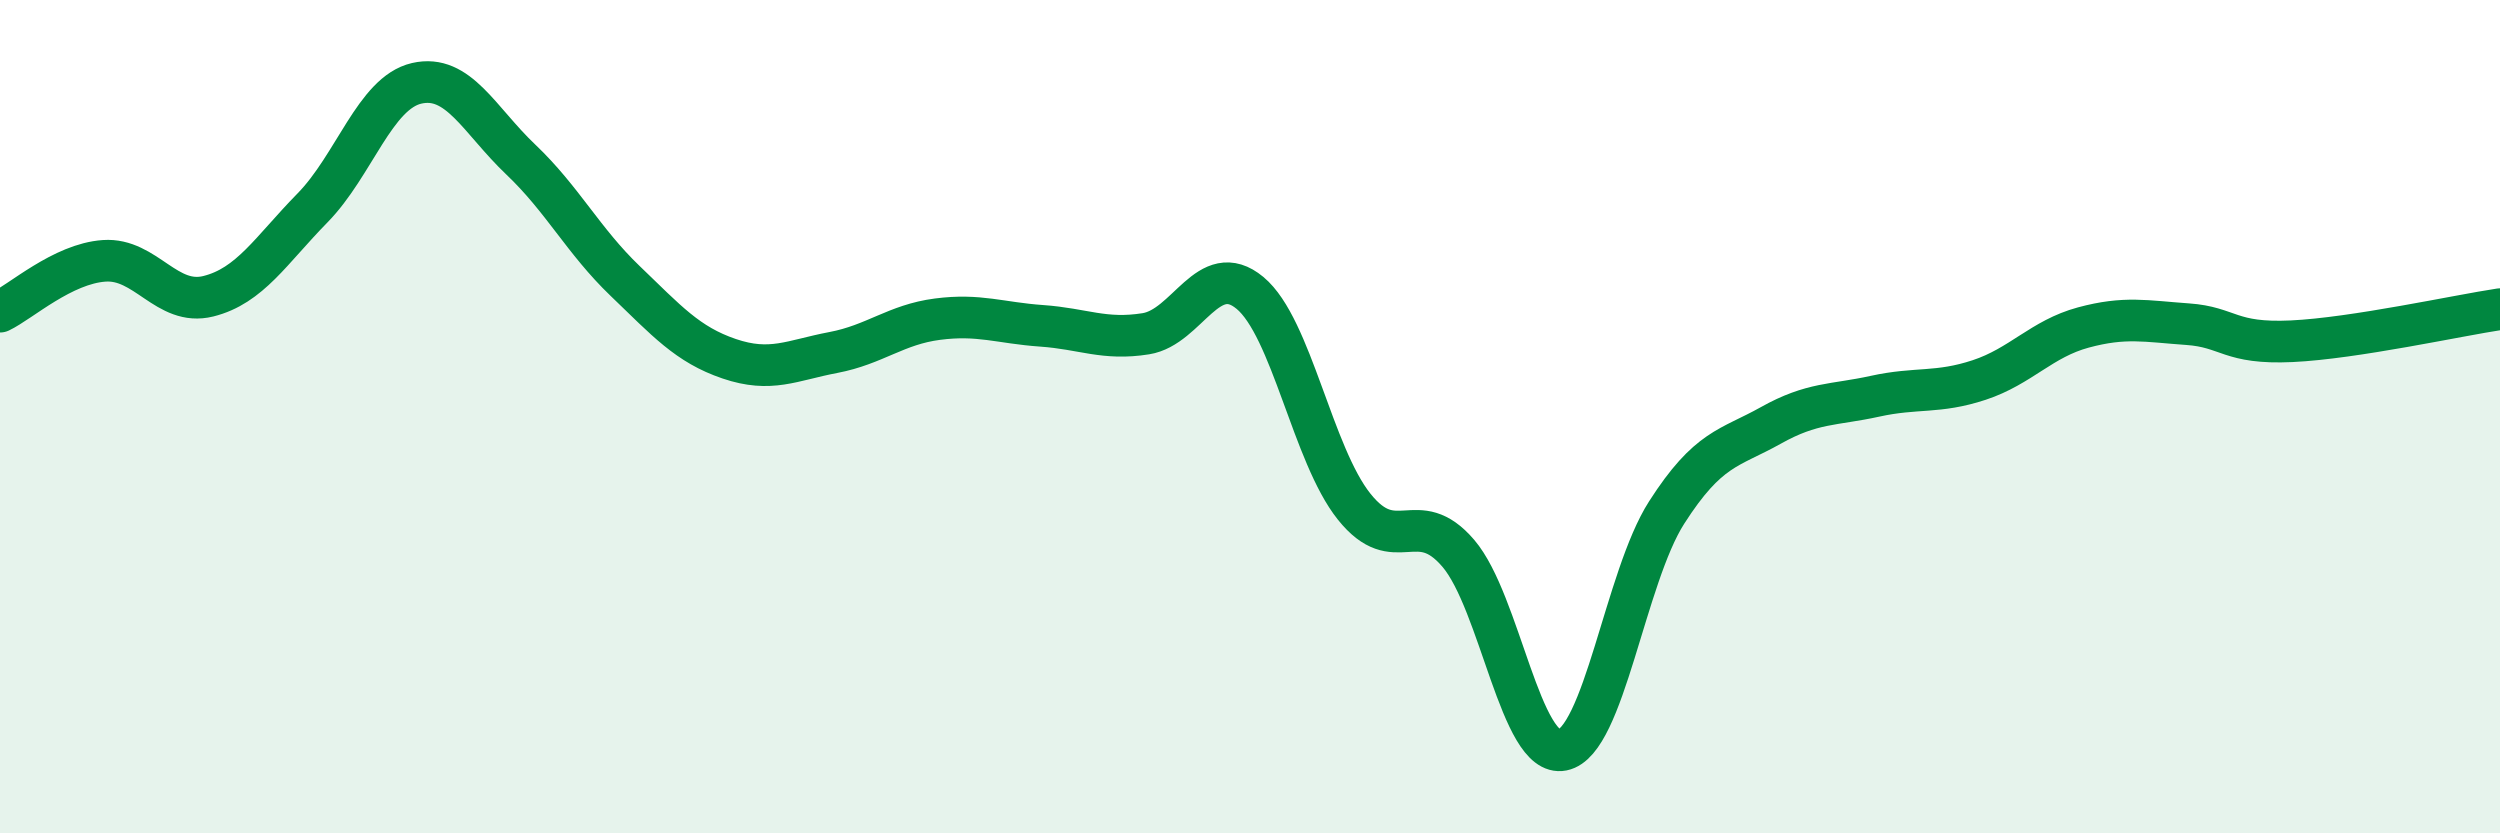
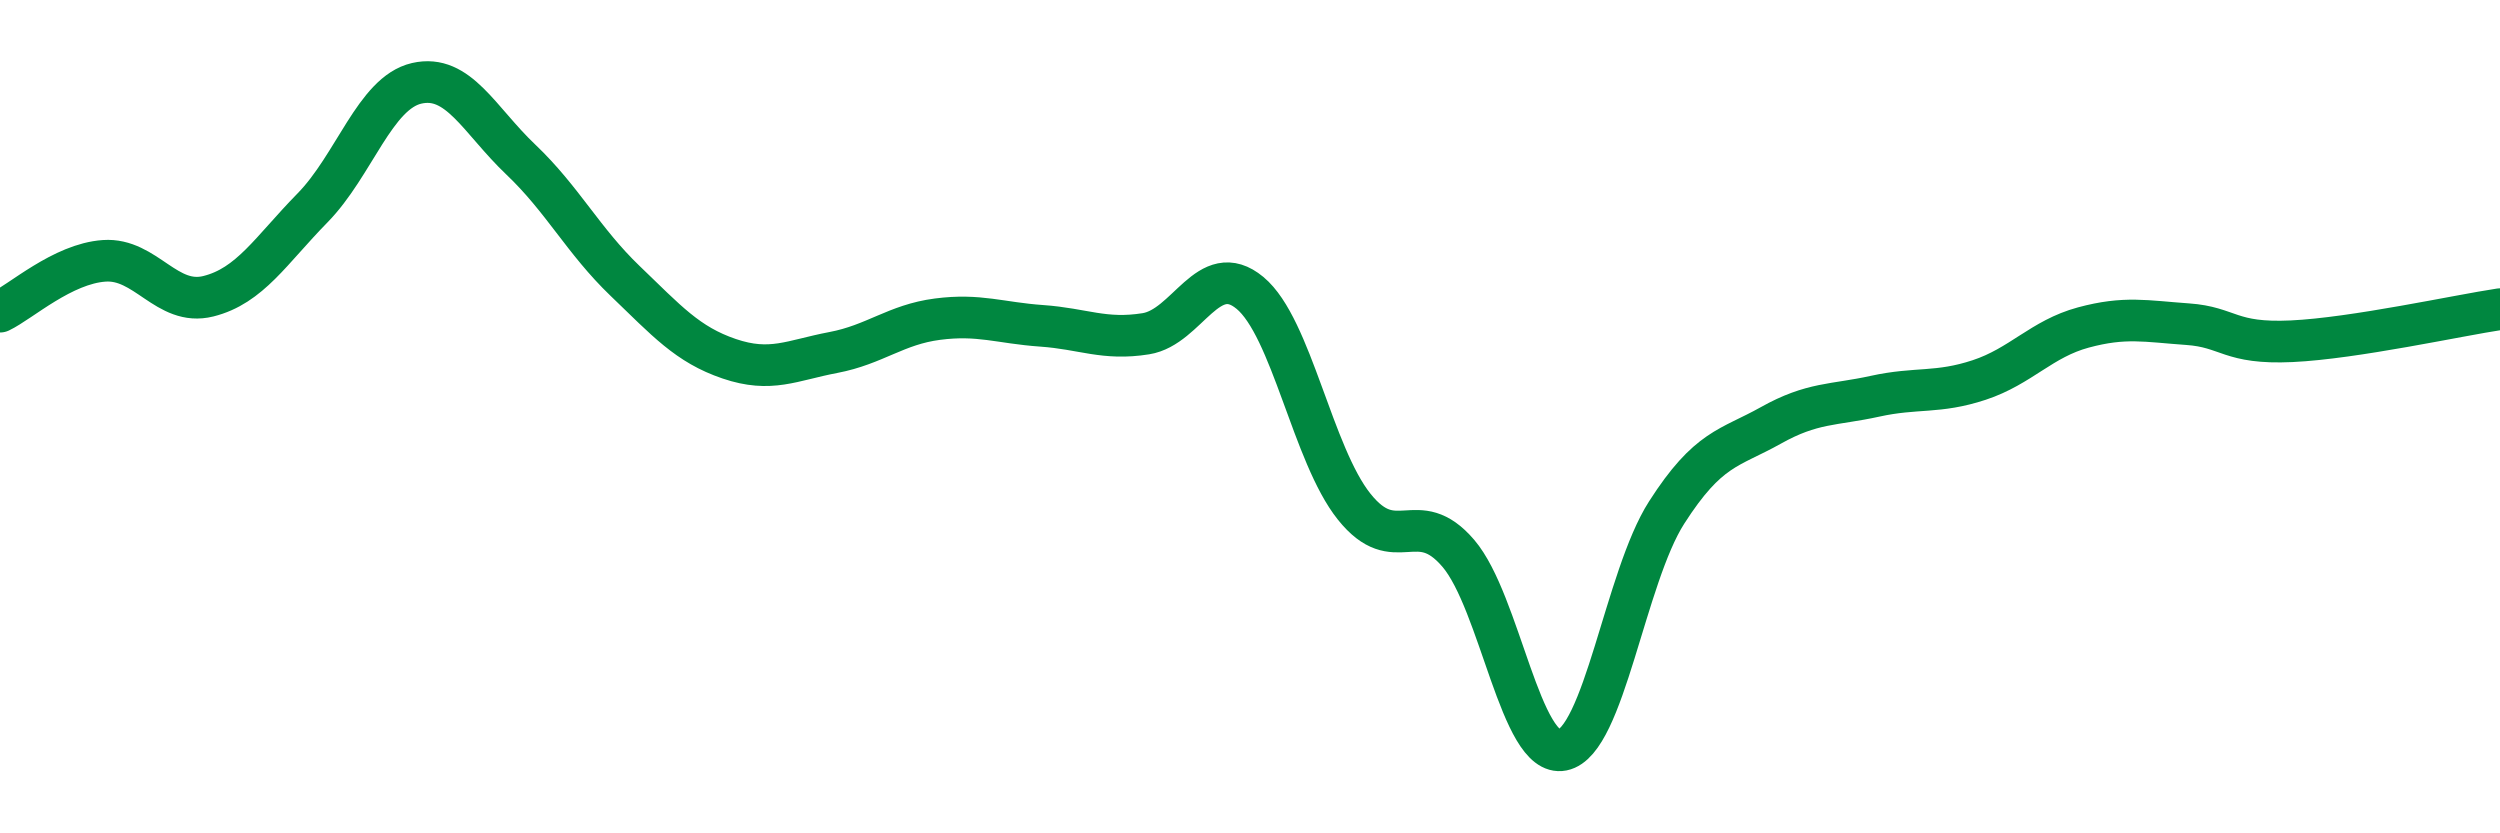
<svg xmlns="http://www.w3.org/2000/svg" width="60" height="20" viewBox="0 0 60 20">
-   <path d="M 0,7.48 C 0.5,7.24 1.5,6.33 2.5,6.26 C 3.5,6.19 4,7.36 5,7.11 C 6,6.86 6.5,6.01 7.5,4.99 C 8.5,3.97 9,2.23 10,2 C 11,1.77 11.5,2.88 12.5,3.83 C 13.5,4.78 14,5.78 15,6.74 C 16,7.7 16.5,8.27 17.5,8.61 C 18.5,8.95 19,8.65 20,8.46 C 21,8.27 21.5,7.79 22.5,7.66 C 23.5,7.53 24,7.75 25,7.82 C 26,7.89 26.5,8.17 27.5,8.01 C 28.5,7.85 29,6.2 30,7.03 C 31,7.86 31.5,10.91 32.5,12.16 C 33.5,13.41 34,12.11 35,13.28 C 36,14.45 36.5,18.2 37.5,18 C 38.5,17.8 39,13.86 40,12.3 C 41,10.74 41.5,10.77 42.5,10.21 C 43.5,9.65 44,9.73 45,9.51 C 46,9.29 46.5,9.45 47.5,9.12 C 48.5,8.79 49,8.13 50,7.86 C 51,7.59 51.5,7.71 52.5,7.78 C 53.5,7.85 53.5,8.26 55,8.19 C 56.5,8.12 59,7.57 60,7.42L60 20L0 20Z" fill="#008740" opacity="0.1" stroke-linecap="round" stroke-linejoin="round" />
  <path d="M 0,7.48 C 0.5,7.24 1.5,6.33 2.5,6.26 C 3.5,6.19 4,7.36 5,7.11 C 6,6.86 6.5,6.01 7.5,4.99 C 8.5,3.97 9,2.23 10,2 C 11,1.77 11.5,2.88 12.5,3.83 C 13.5,4.78 14,5.78 15,6.74 C 16,7.7 16.5,8.27 17.5,8.61 C 18.5,8.95 19,8.65 20,8.46 C 21,8.27 21.5,7.79 22.5,7.66 C 23.5,7.53 24,7.75 25,7.82 C 26,7.89 26.5,8.17 27.5,8.01 C 28.5,7.85 29,6.2 30,7.03 C 31,7.86 31.5,10.91 32.5,12.16 C 33.5,13.41 34,12.11 35,13.28 C 36,14.45 36.5,18.2 37.5,18 C 38.5,17.8 39,13.86 40,12.3 C 41,10.74 41.5,10.77 42.5,10.21 C 43.5,9.65 44,9.73 45,9.51 C 46,9.29 46.5,9.45 47.5,9.12 C 48.5,8.79 49,8.13 50,7.86 C 51,7.59 51.5,7.71 52.5,7.78 C 53.5,7.85 53.5,8.26 55,8.19 C 56.5,8.12 59,7.57 60,7.42" stroke="#008740" stroke-width="1" fill="none" stroke-linecap="round" stroke-linejoin="round" />
</svg>